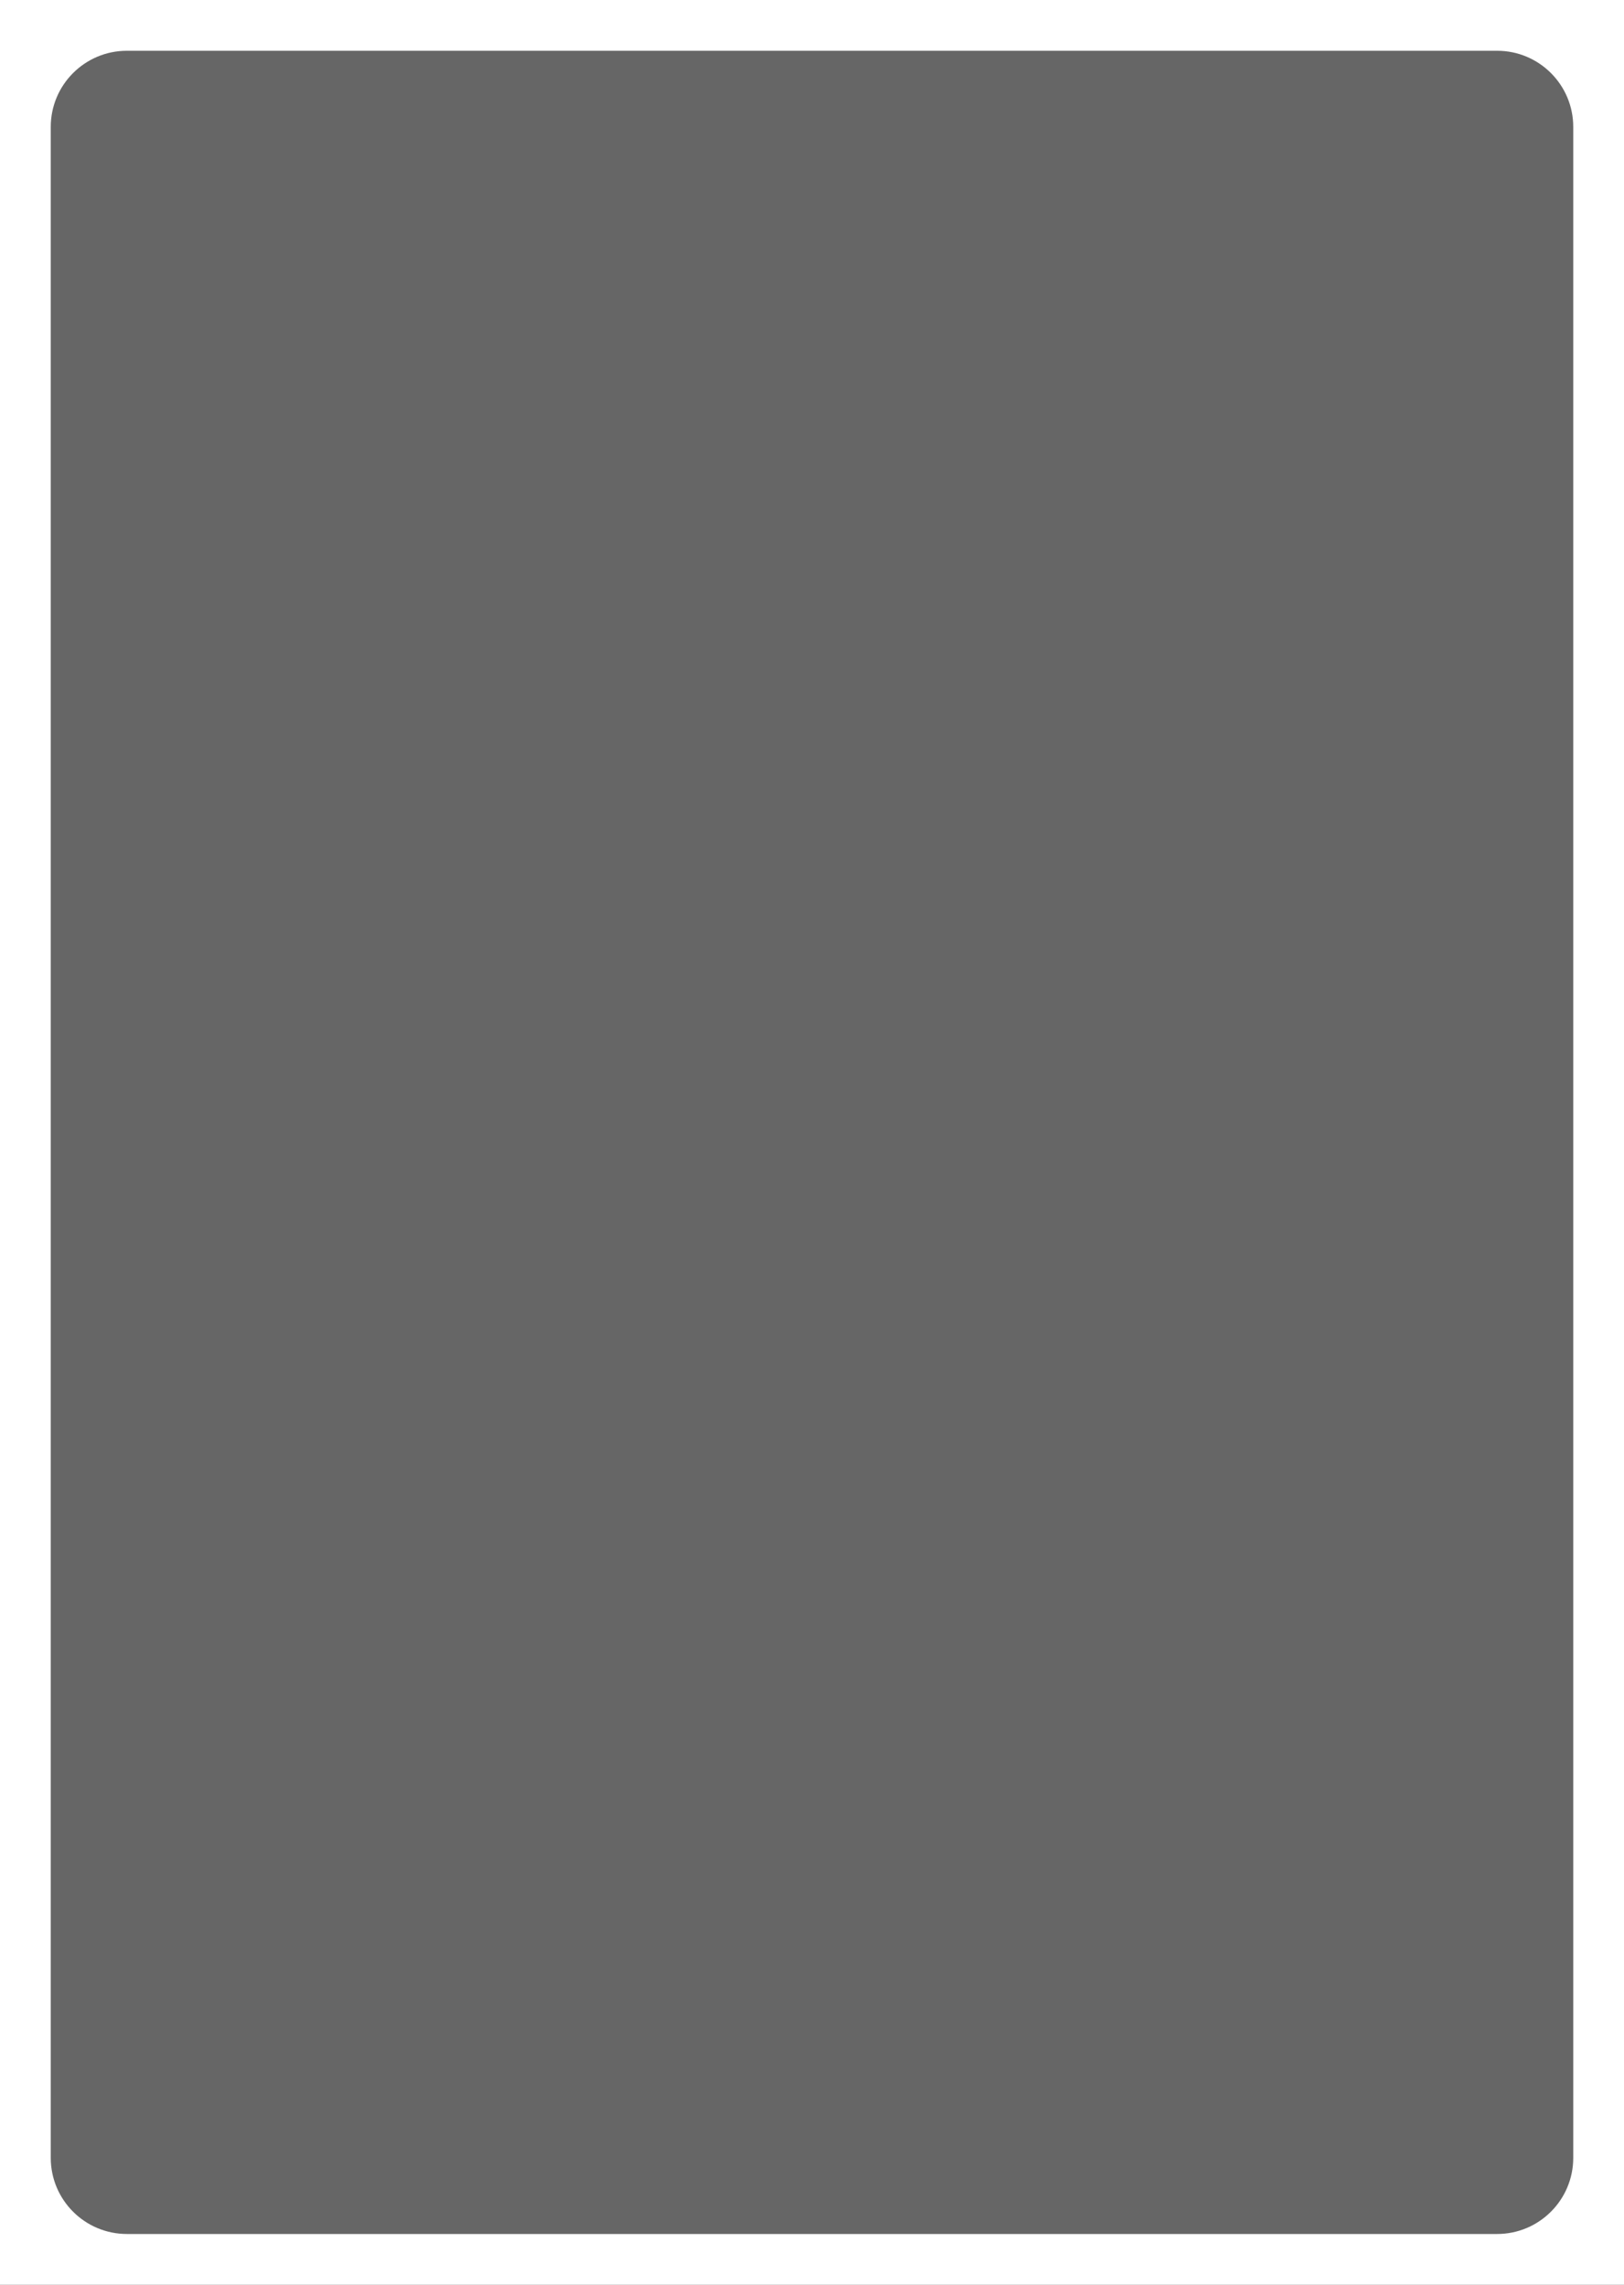
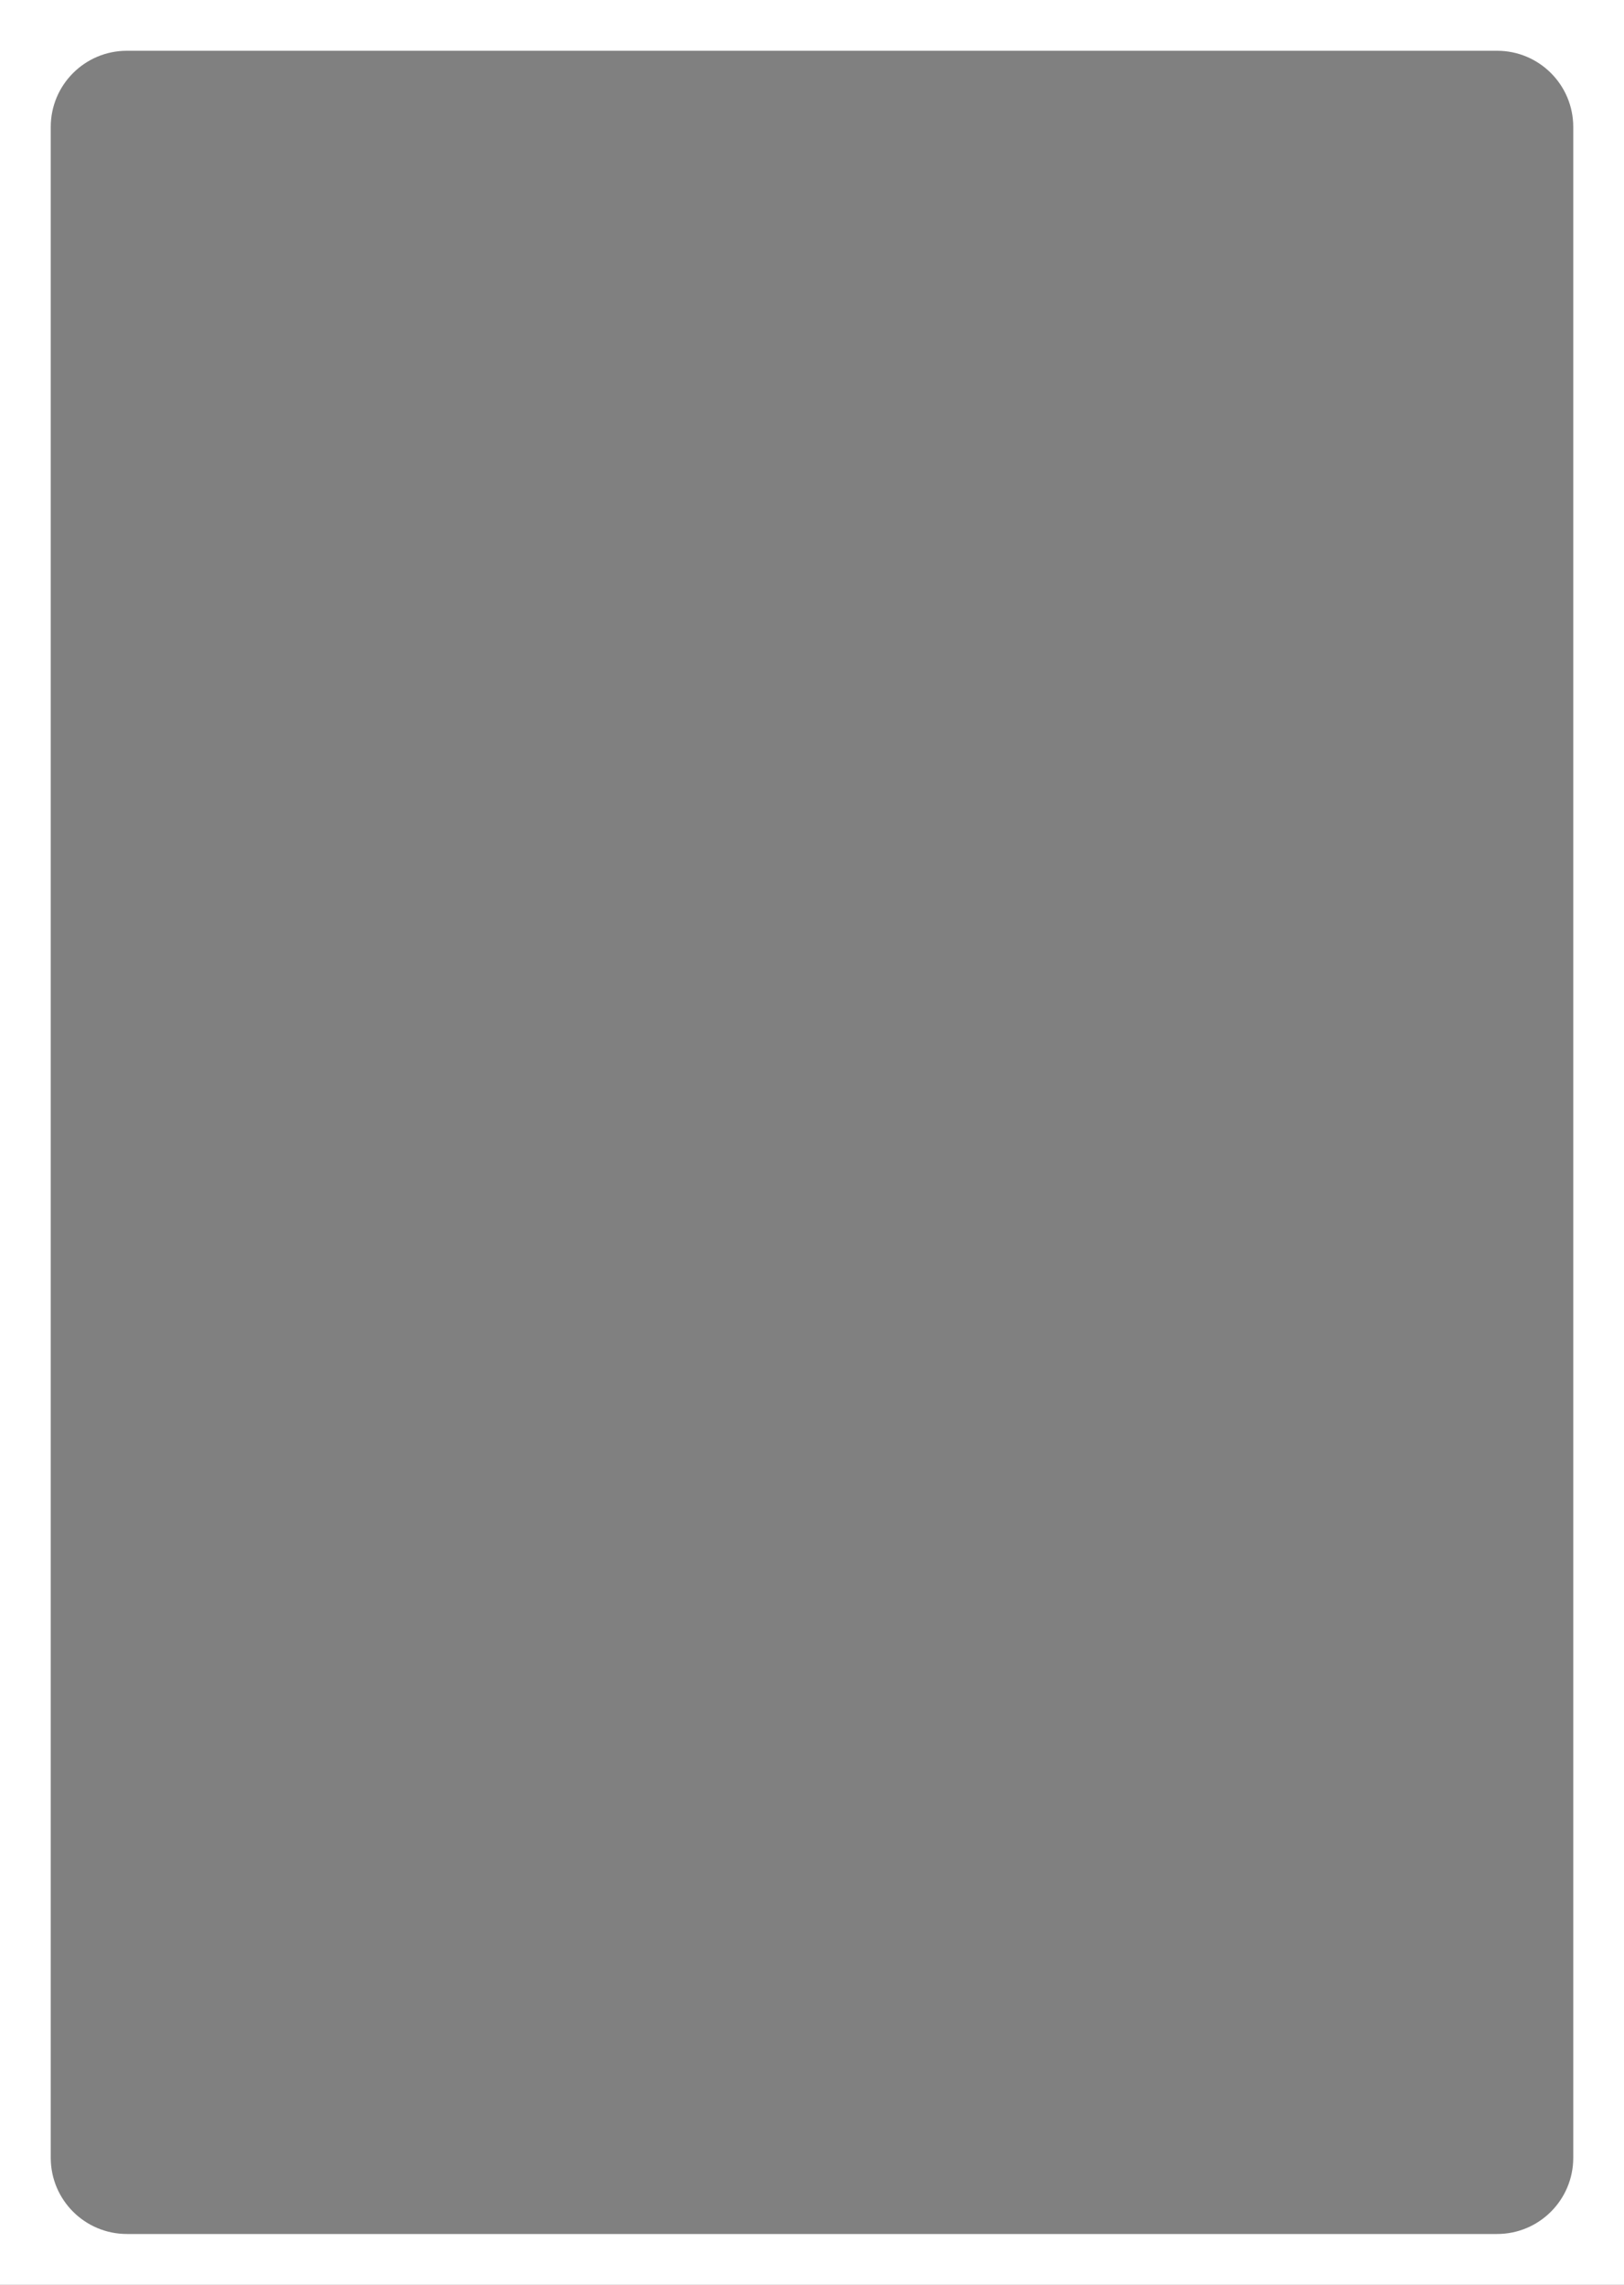
<svg xmlns="http://www.w3.org/2000/svg" width="320" height="450" viewBox="0 0 320 450" fill="none">
  <rect x="0" y="0" width="320" height="450" fill="#808080" stroke="none" />
-   <rect width="320" height="450" fill="black" fill-opacity="0.2" />
  <path fill-rule="evenodd" clip-rule="evenodd" d="M320 0H0V450H320V0ZM25 10C16.716 10 10 16.716 10 25V425C10 433.284 16.716 440 25 440H295C303.284 440 310 433.284 310 425V25C310 16.716 303.284 10 295 10H25Z" fill="white" />
</svg>